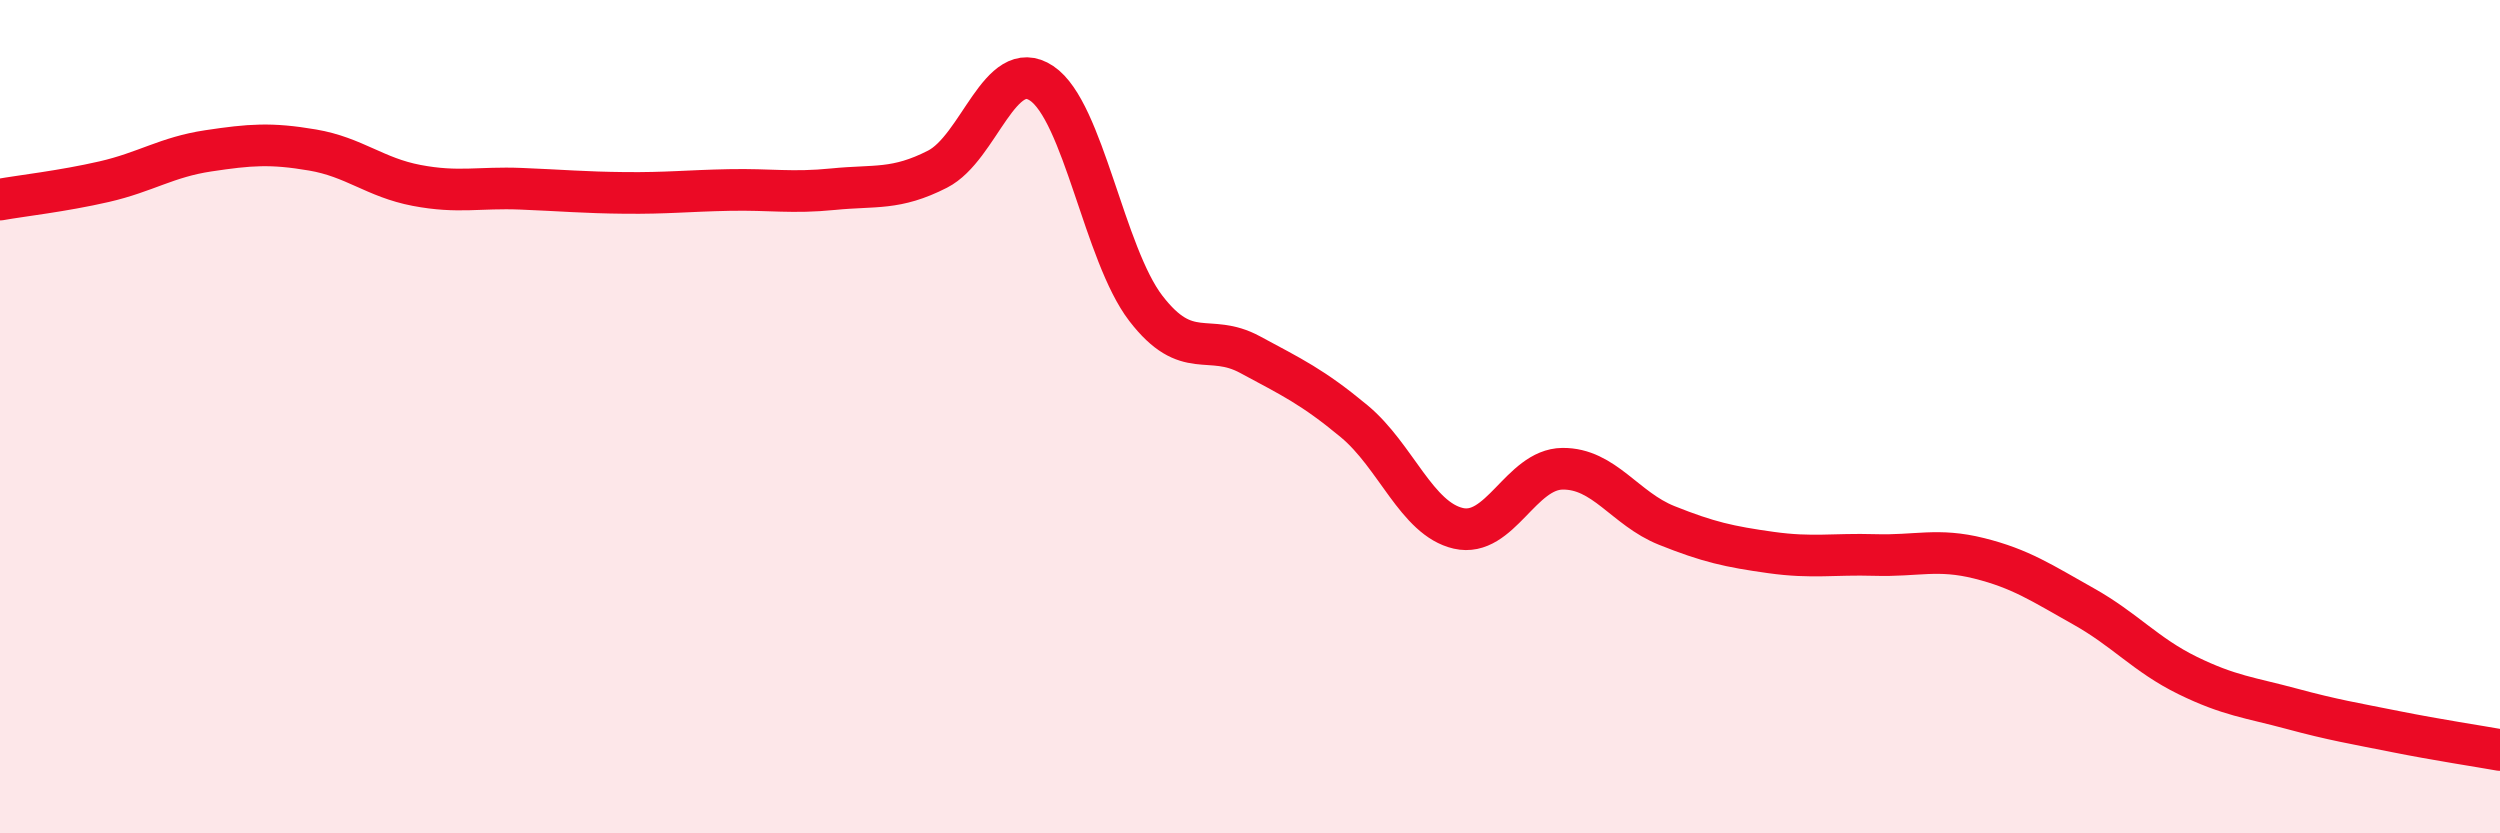
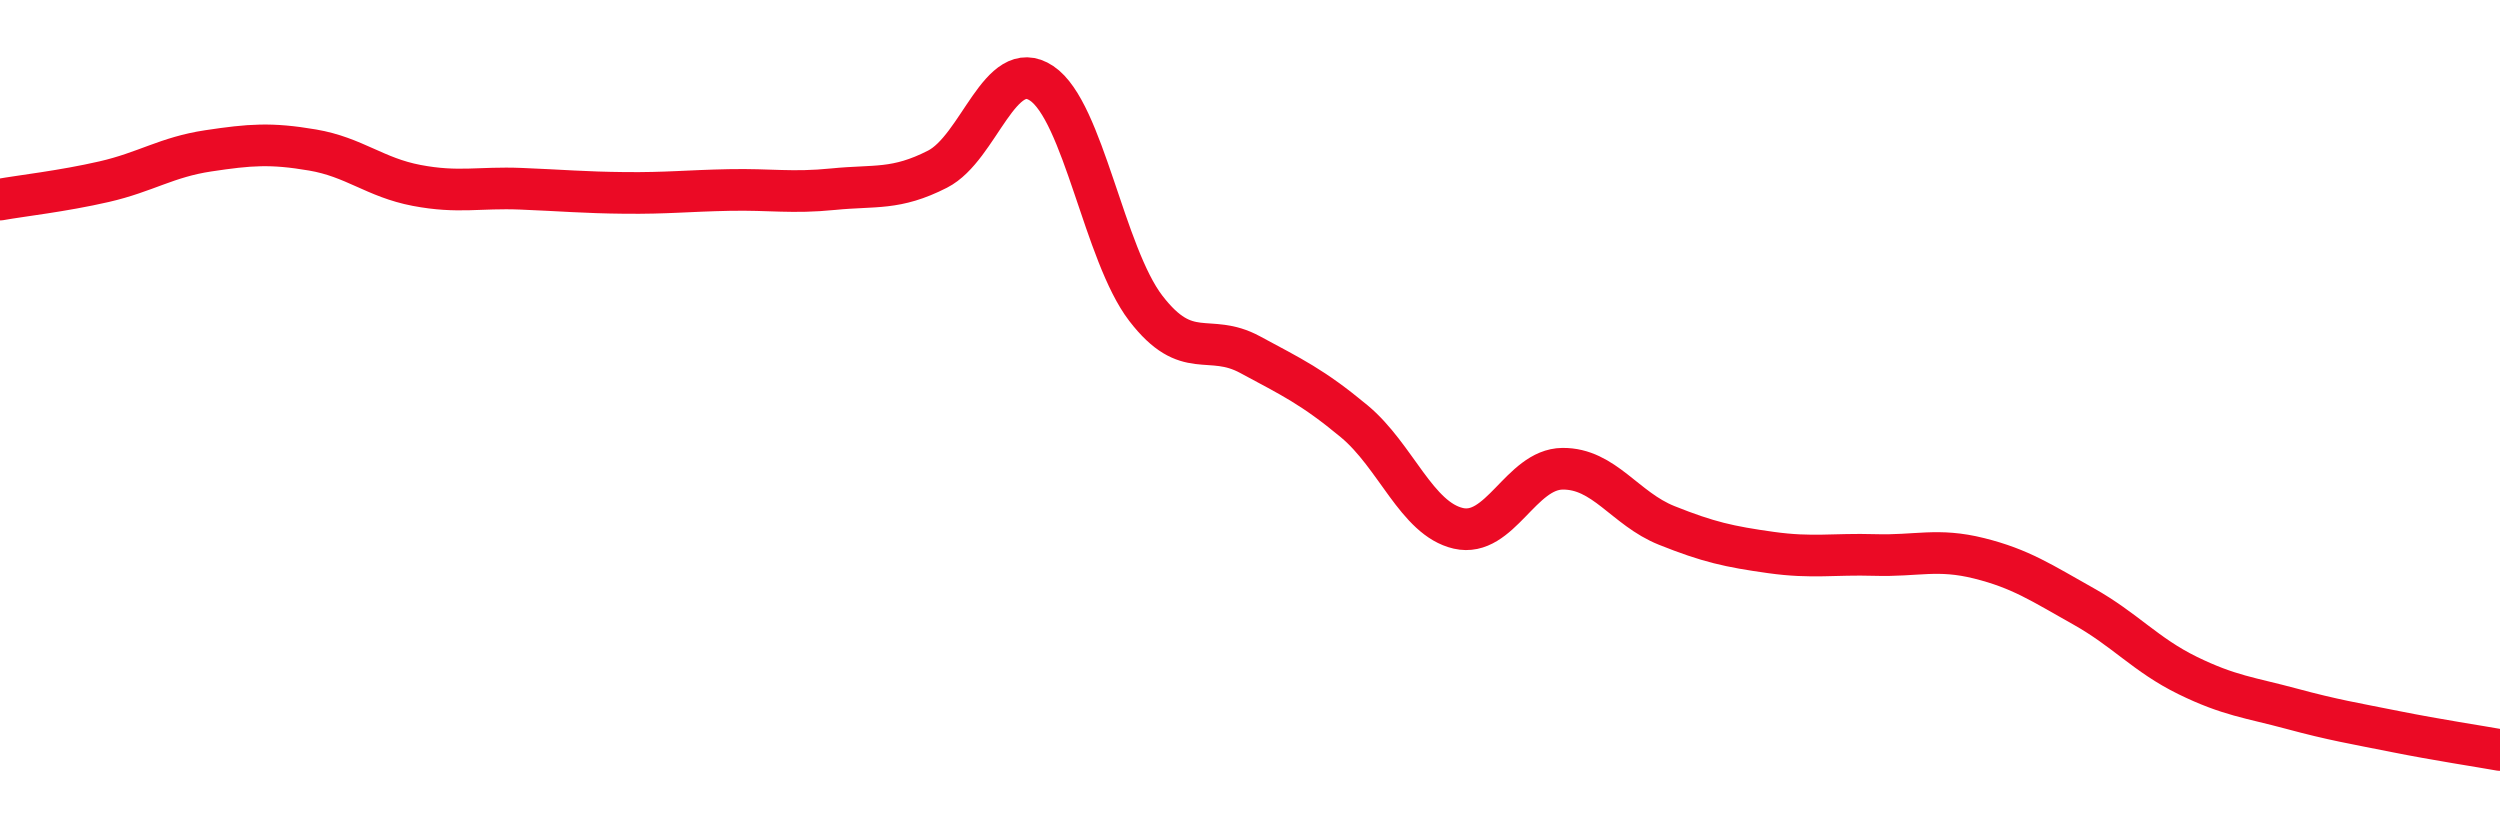
<svg xmlns="http://www.w3.org/2000/svg" width="60" height="20" viewBox="0 0 60 20">
-   <path d="M 0,4.79 C 0.5,4.7 1.5,4.59 2.5,4.36 C 3.5,4.13 4,3.77 5,3.62 C 6,3.47 6.5,3.43 7.5,3.6 C 8.5,3.77 9,4.26 10,4.45 C 11,4.64 11.5,4.49 12.5,4.53 C 13.5,4.57 14,4.62 15,4.63 C 16,4.64 16.5,4.58 17.5,4.56 C 18.5,4.54 19,4.64 20,4.54 C 21,4.44 21.5,4.57 22.5,4.06 C 23.5,3.55 24,1.33 25,2 C 26,2.67 26.5,6.1 27.5,7.4 C 28.5,8.7 29,7.97 30,8.51 C 31,9.05 31.5,9.28 32.5,10.11 C 33.5,10.94 34,12.45 35,12.68 C 36,12.91 36.5,11.26 37.5,11.25 C 38.5,11.24 39,12.21 40,12.61 C 41,13.01 41.5,13.12 42.5,13.26 C 43.5,13.4 44,13.29 45,13.32 C 46,13.35 46.5,13.15 47.5,13.4 C 48.5,13.65 49,13.99 50,14.55 C 51,15.11 51.5,15.72 52.5,16.21 C 53.5,16.7 54,16.74 55,17.01 C 56,17.28 56.5,17.36 57.5,17.56 C 58.5,17.76 59.5,17.91 60,18L60 20L0 20Z" fill="#EB0A25" opacity="0.1" stroke-linecap="round" stroke-linejoin="round" />
  <path d="M 0,4.79 C 0.5,4.7 1.5,4.59 2.5,4.36 C 3.5,4.13 4,3.77 5,3.62 C 6,3.47 6.5,3.43 7.5,3.6 C 8.5,3.77 9,4.26 10,4.45 C 11,4.64 11.5,4.49 12.5,4.53 C 13.5,4.57 14,4.62 15,4.63 C 16,4.64 16.5,4.58 17.5,4.56 C 18.5,4.54 19,4.64 20,4.54 C 21,4.44 21.5,4.57 22.5,4.06 C 23.5,3.55 24,1.33 25,2 C 26,2.67 26.5,6.1 27.5,7.4 C 28.5,8.7 29,7.97 30,8.51 C 31,9.05 31.5,9.28 32.5,10.11 C 33.5,10.94 34,12.45 35,12.68 C 36,12.91 36.5,11.26 37.5,11.25 C 38.5,11.24 39,12.21 40,12.61 C 41,13.01 41.5,13.12 42.5,13.26 C 43.5,13.4 44,13.29 45,13.32 C 46,13.35 46.5,13.15 47.5,13.4 C 48.5,13.65 49,13.99 50,14.55 C 51,15.11 51.5,15.72 52.5,16.21 C 53.5,16.7 54,16.74 55,17.01 C 56,17.28 56.5,17.36 57.5,17.56 C 58.5,17.76 59.5,17.91 60,18" stroke="#EB0A25" stroke-width="1" fill="none" stroke-linecap="round" stroke-linejoin="round" />
</svg>